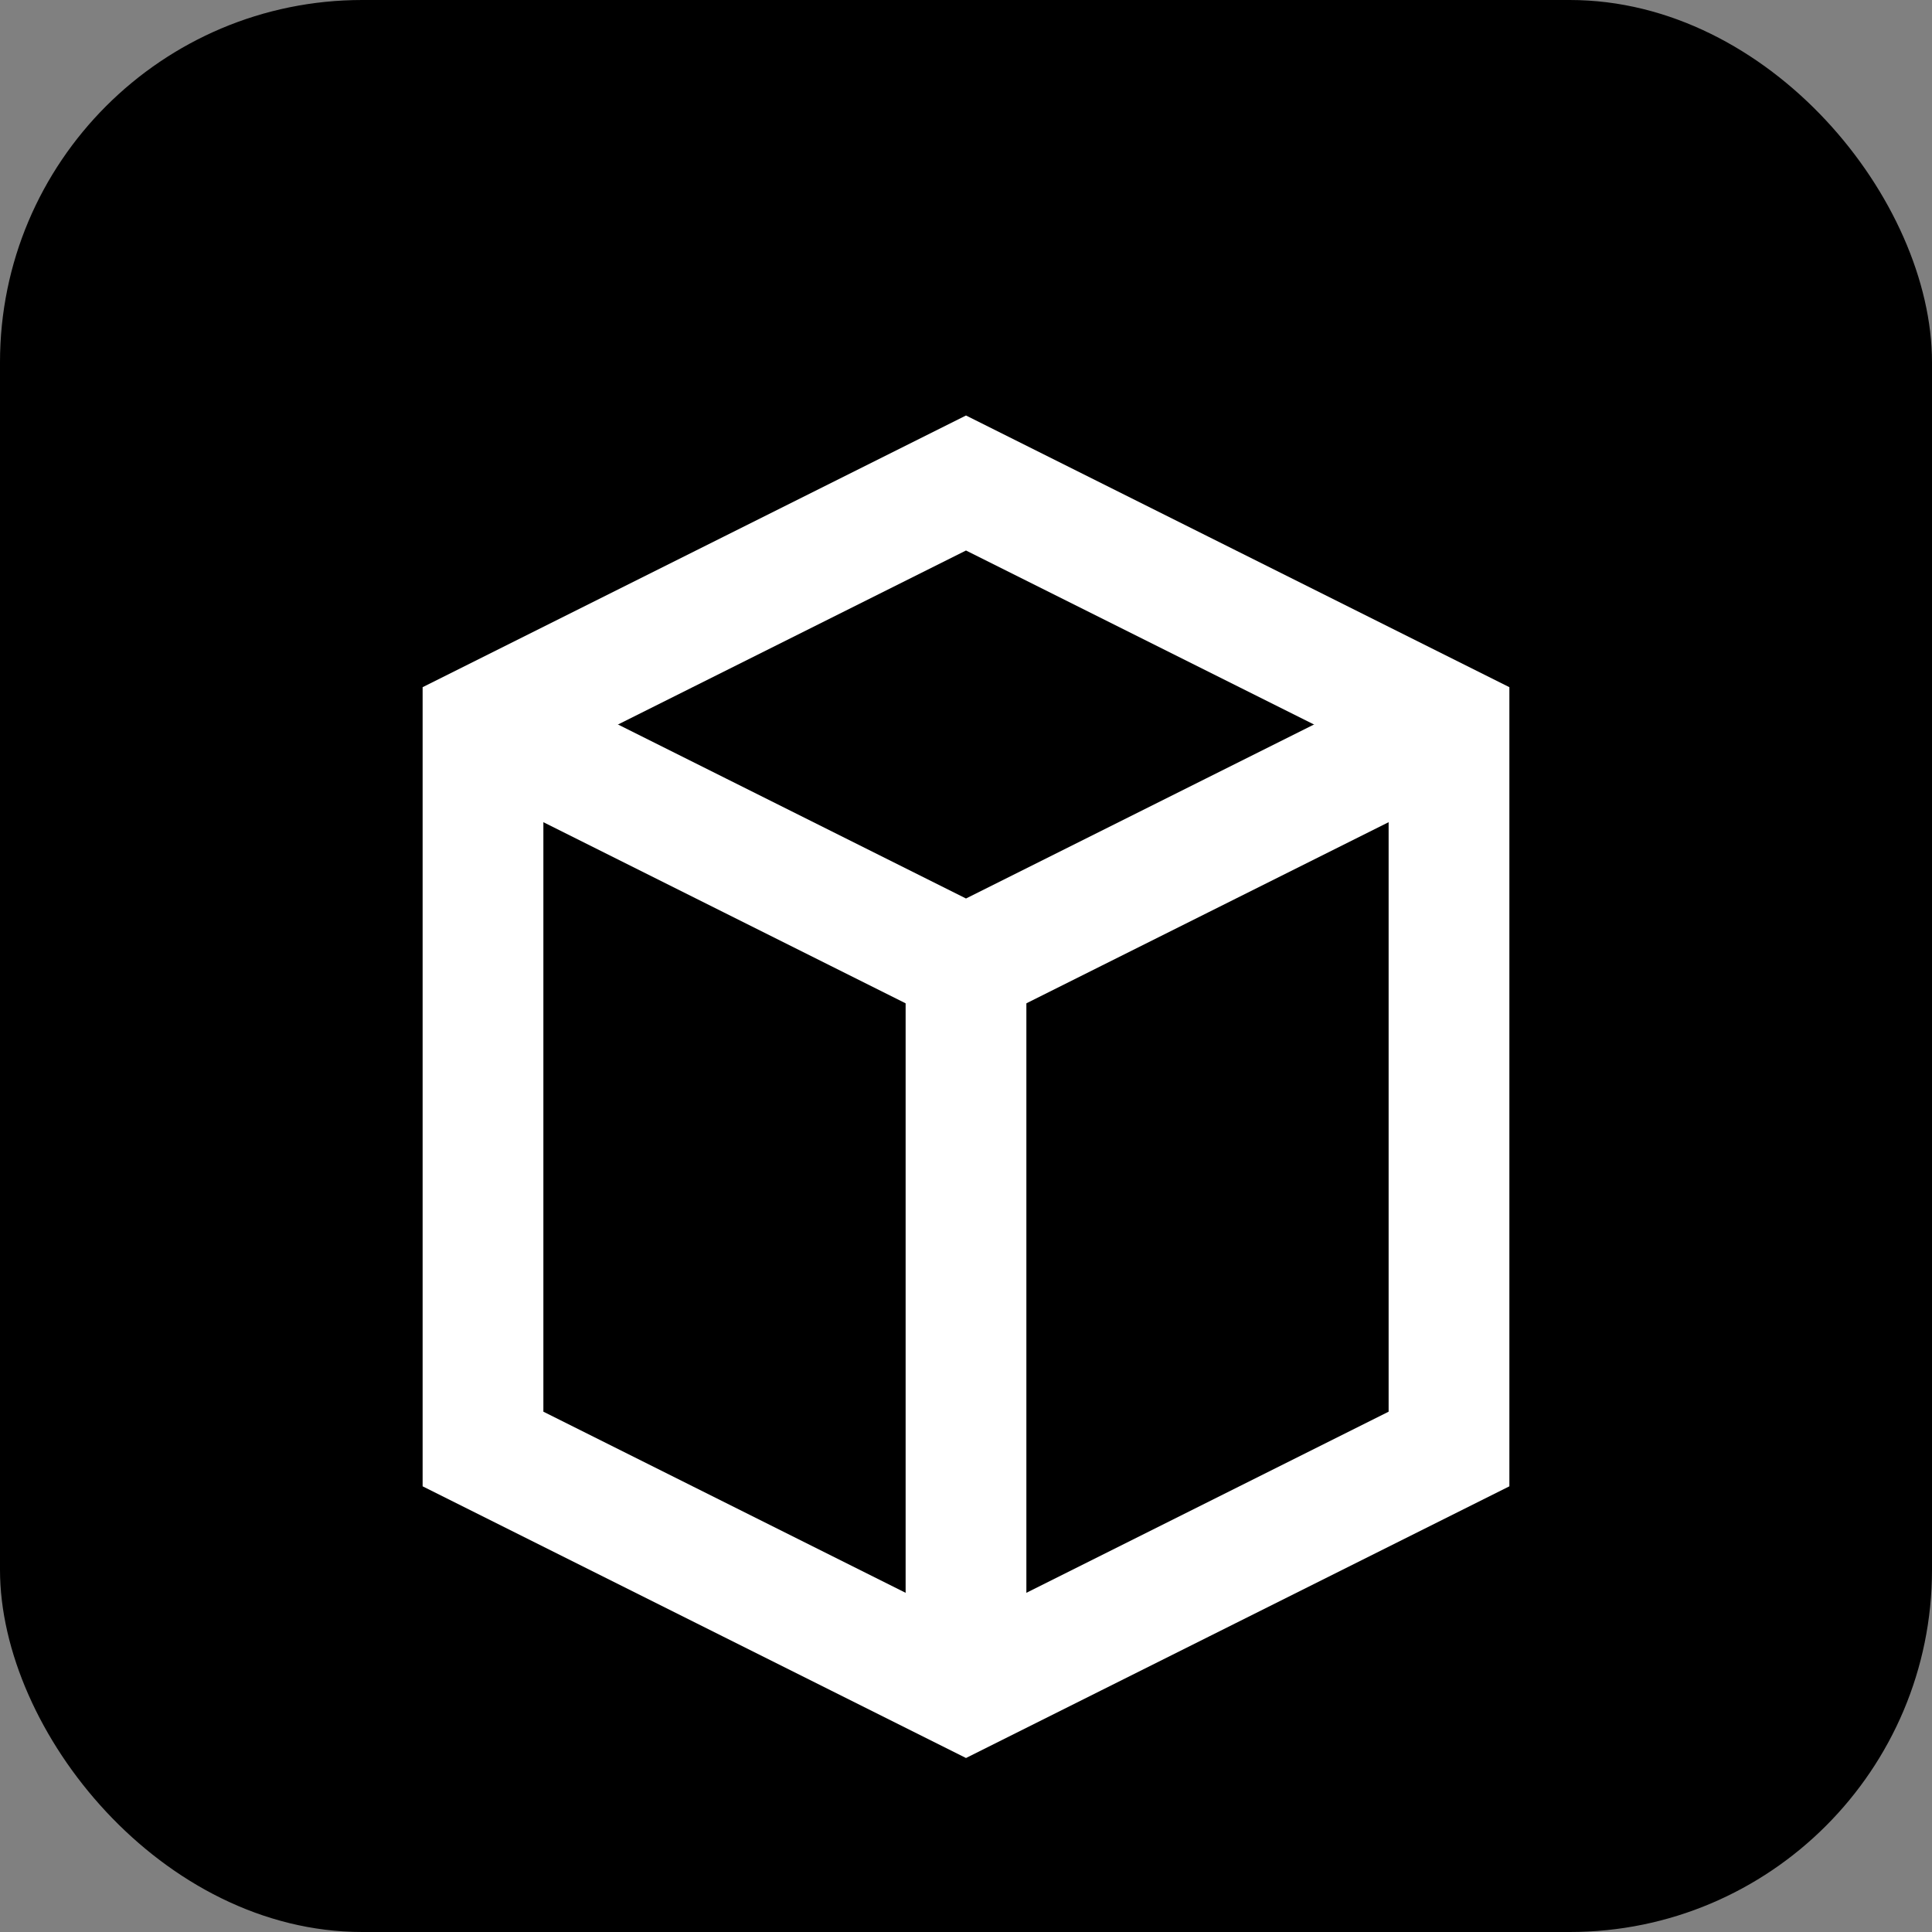
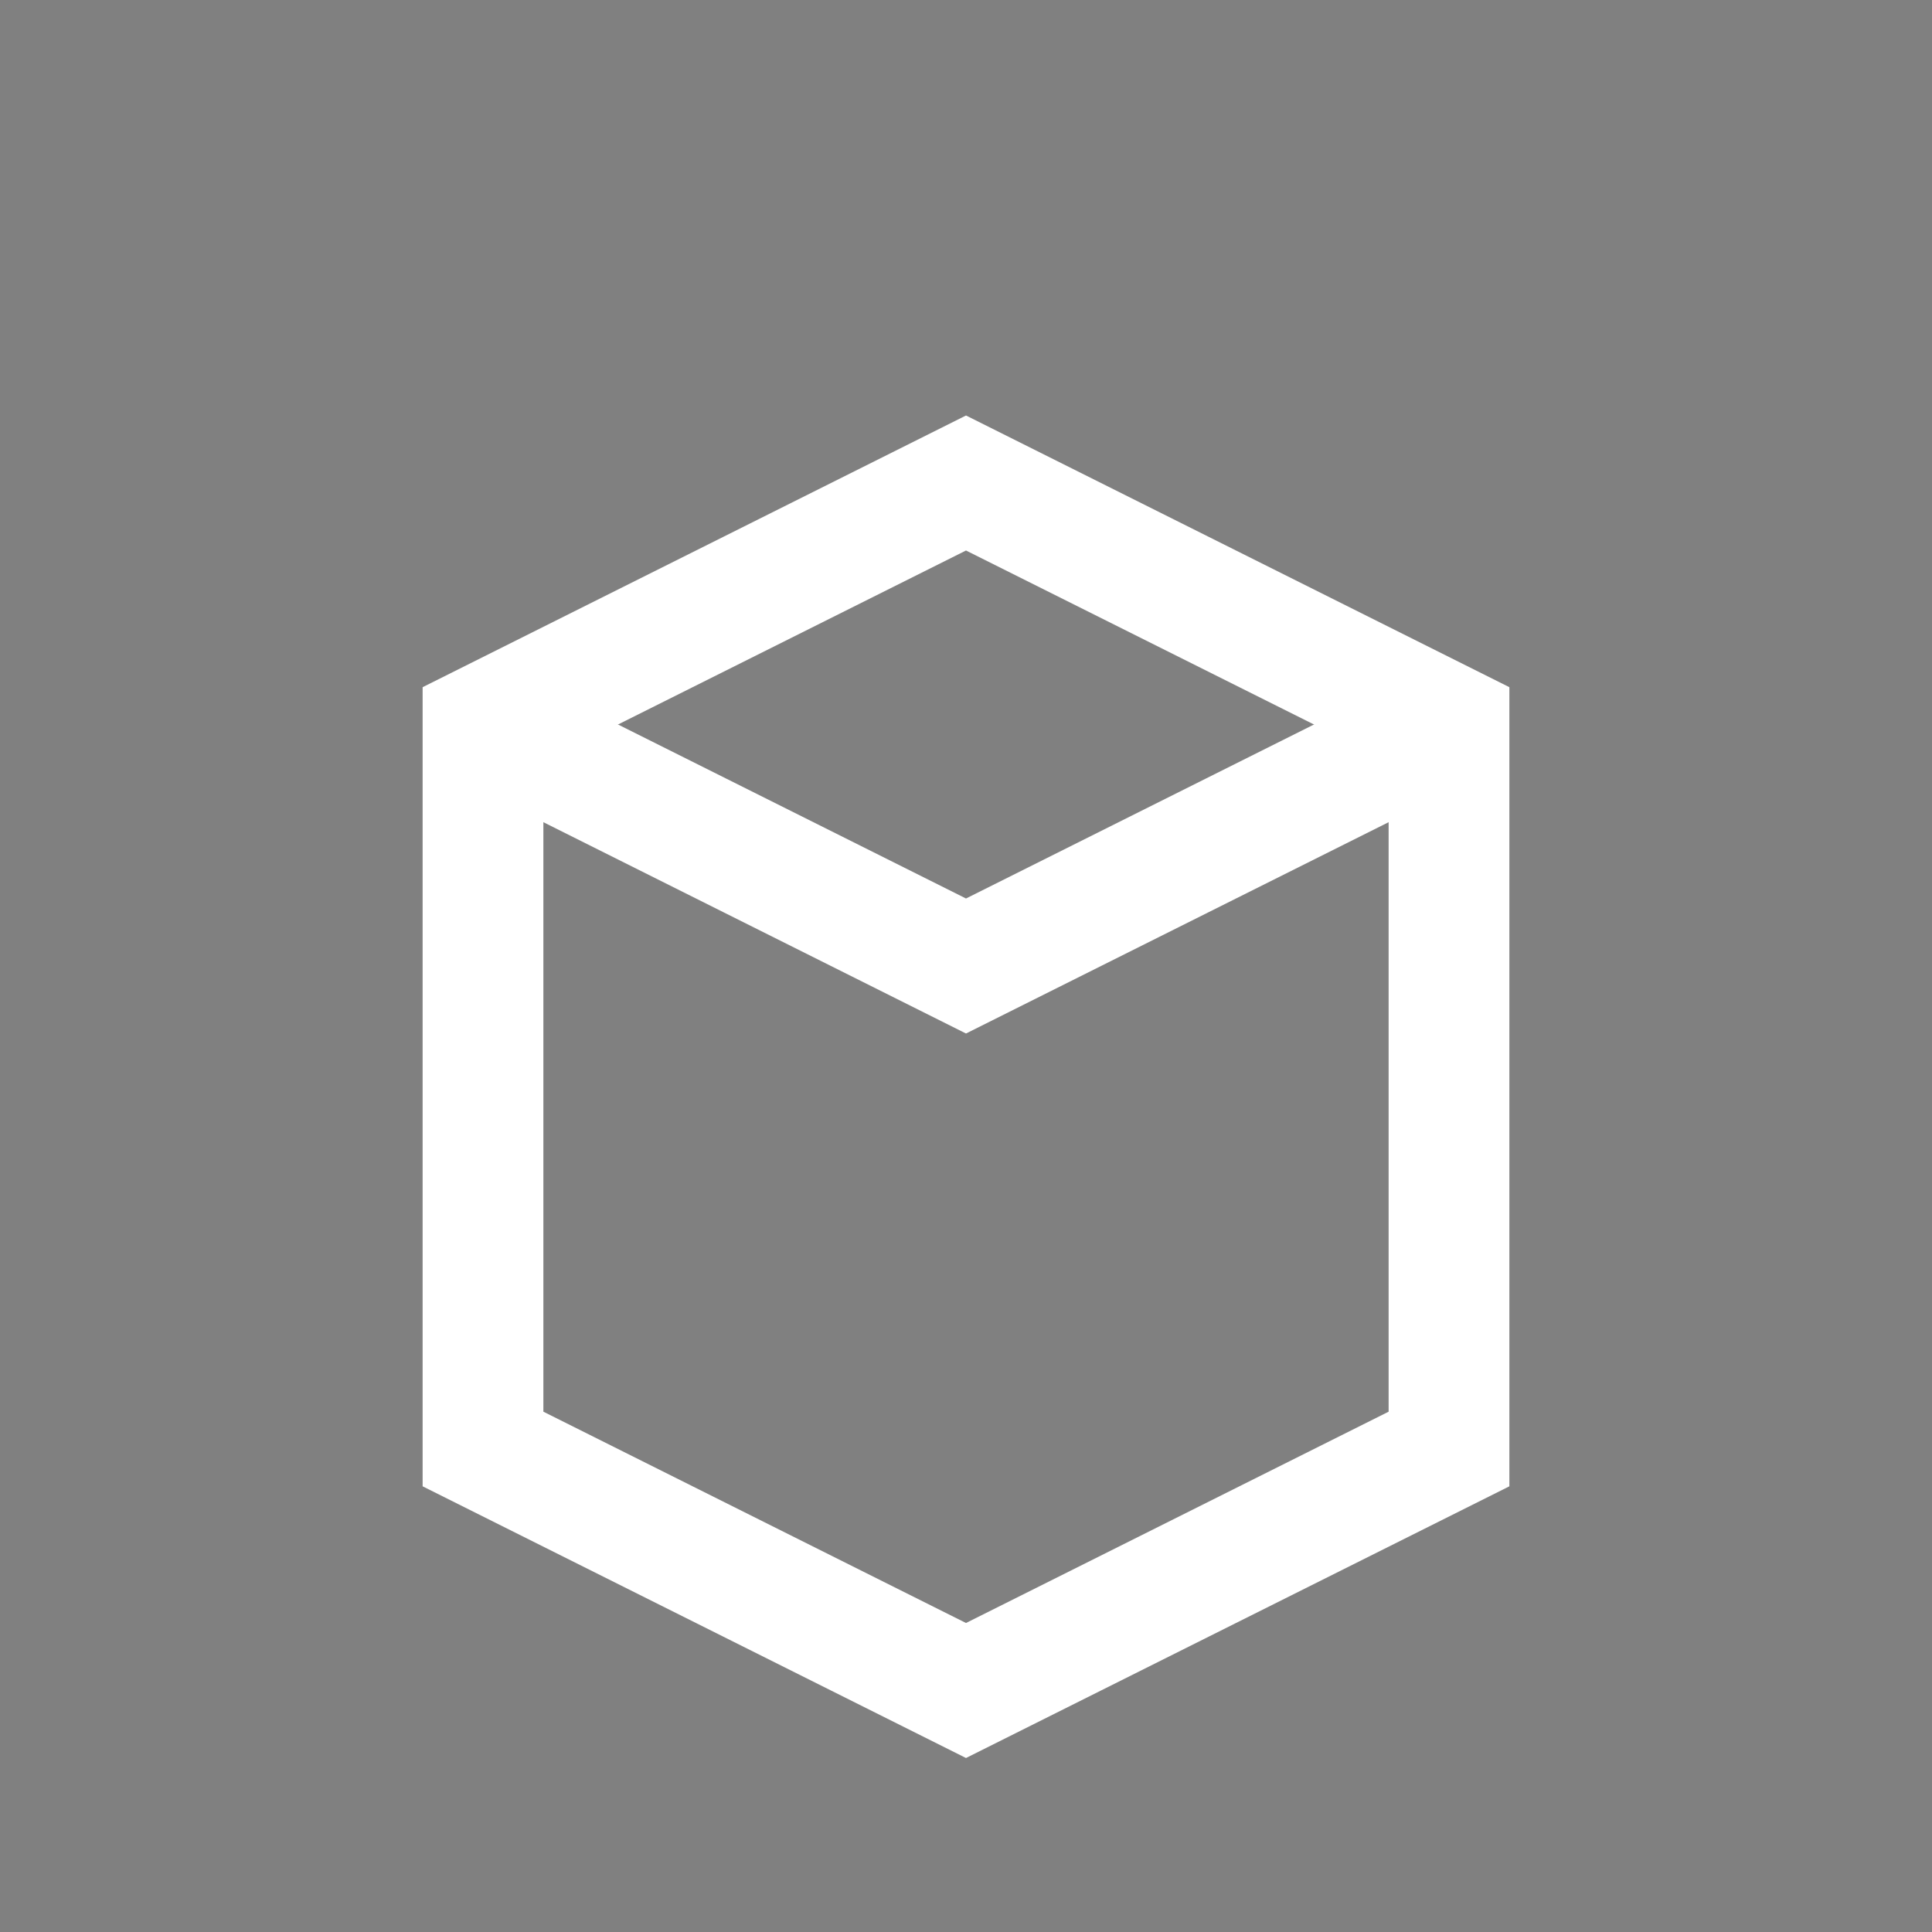
<svg xmlns="http://www.w3.org/2000/svg" width="32" height="32" viewBox="0 0 32 32" fill="none">
  <rect x="0" y="0" width="32" height="32" fill="#808080" stroke="none" />
-   <rect width="32" height="32" rx="6" fill="#000000" />
  <path d="M8 12l8-4 8 4v12l-8 4-8-4V12z" fill="none" stroke="#ffffff" stroke-width="2" />
  <path d="M8 12l8 4 8-4" fill="none" stroke="#ffffff" stroke-width="2" />
-   <path d="M16 16v12" fill="none" stroke="#ffffff" stroke-width="2" />
</svg>